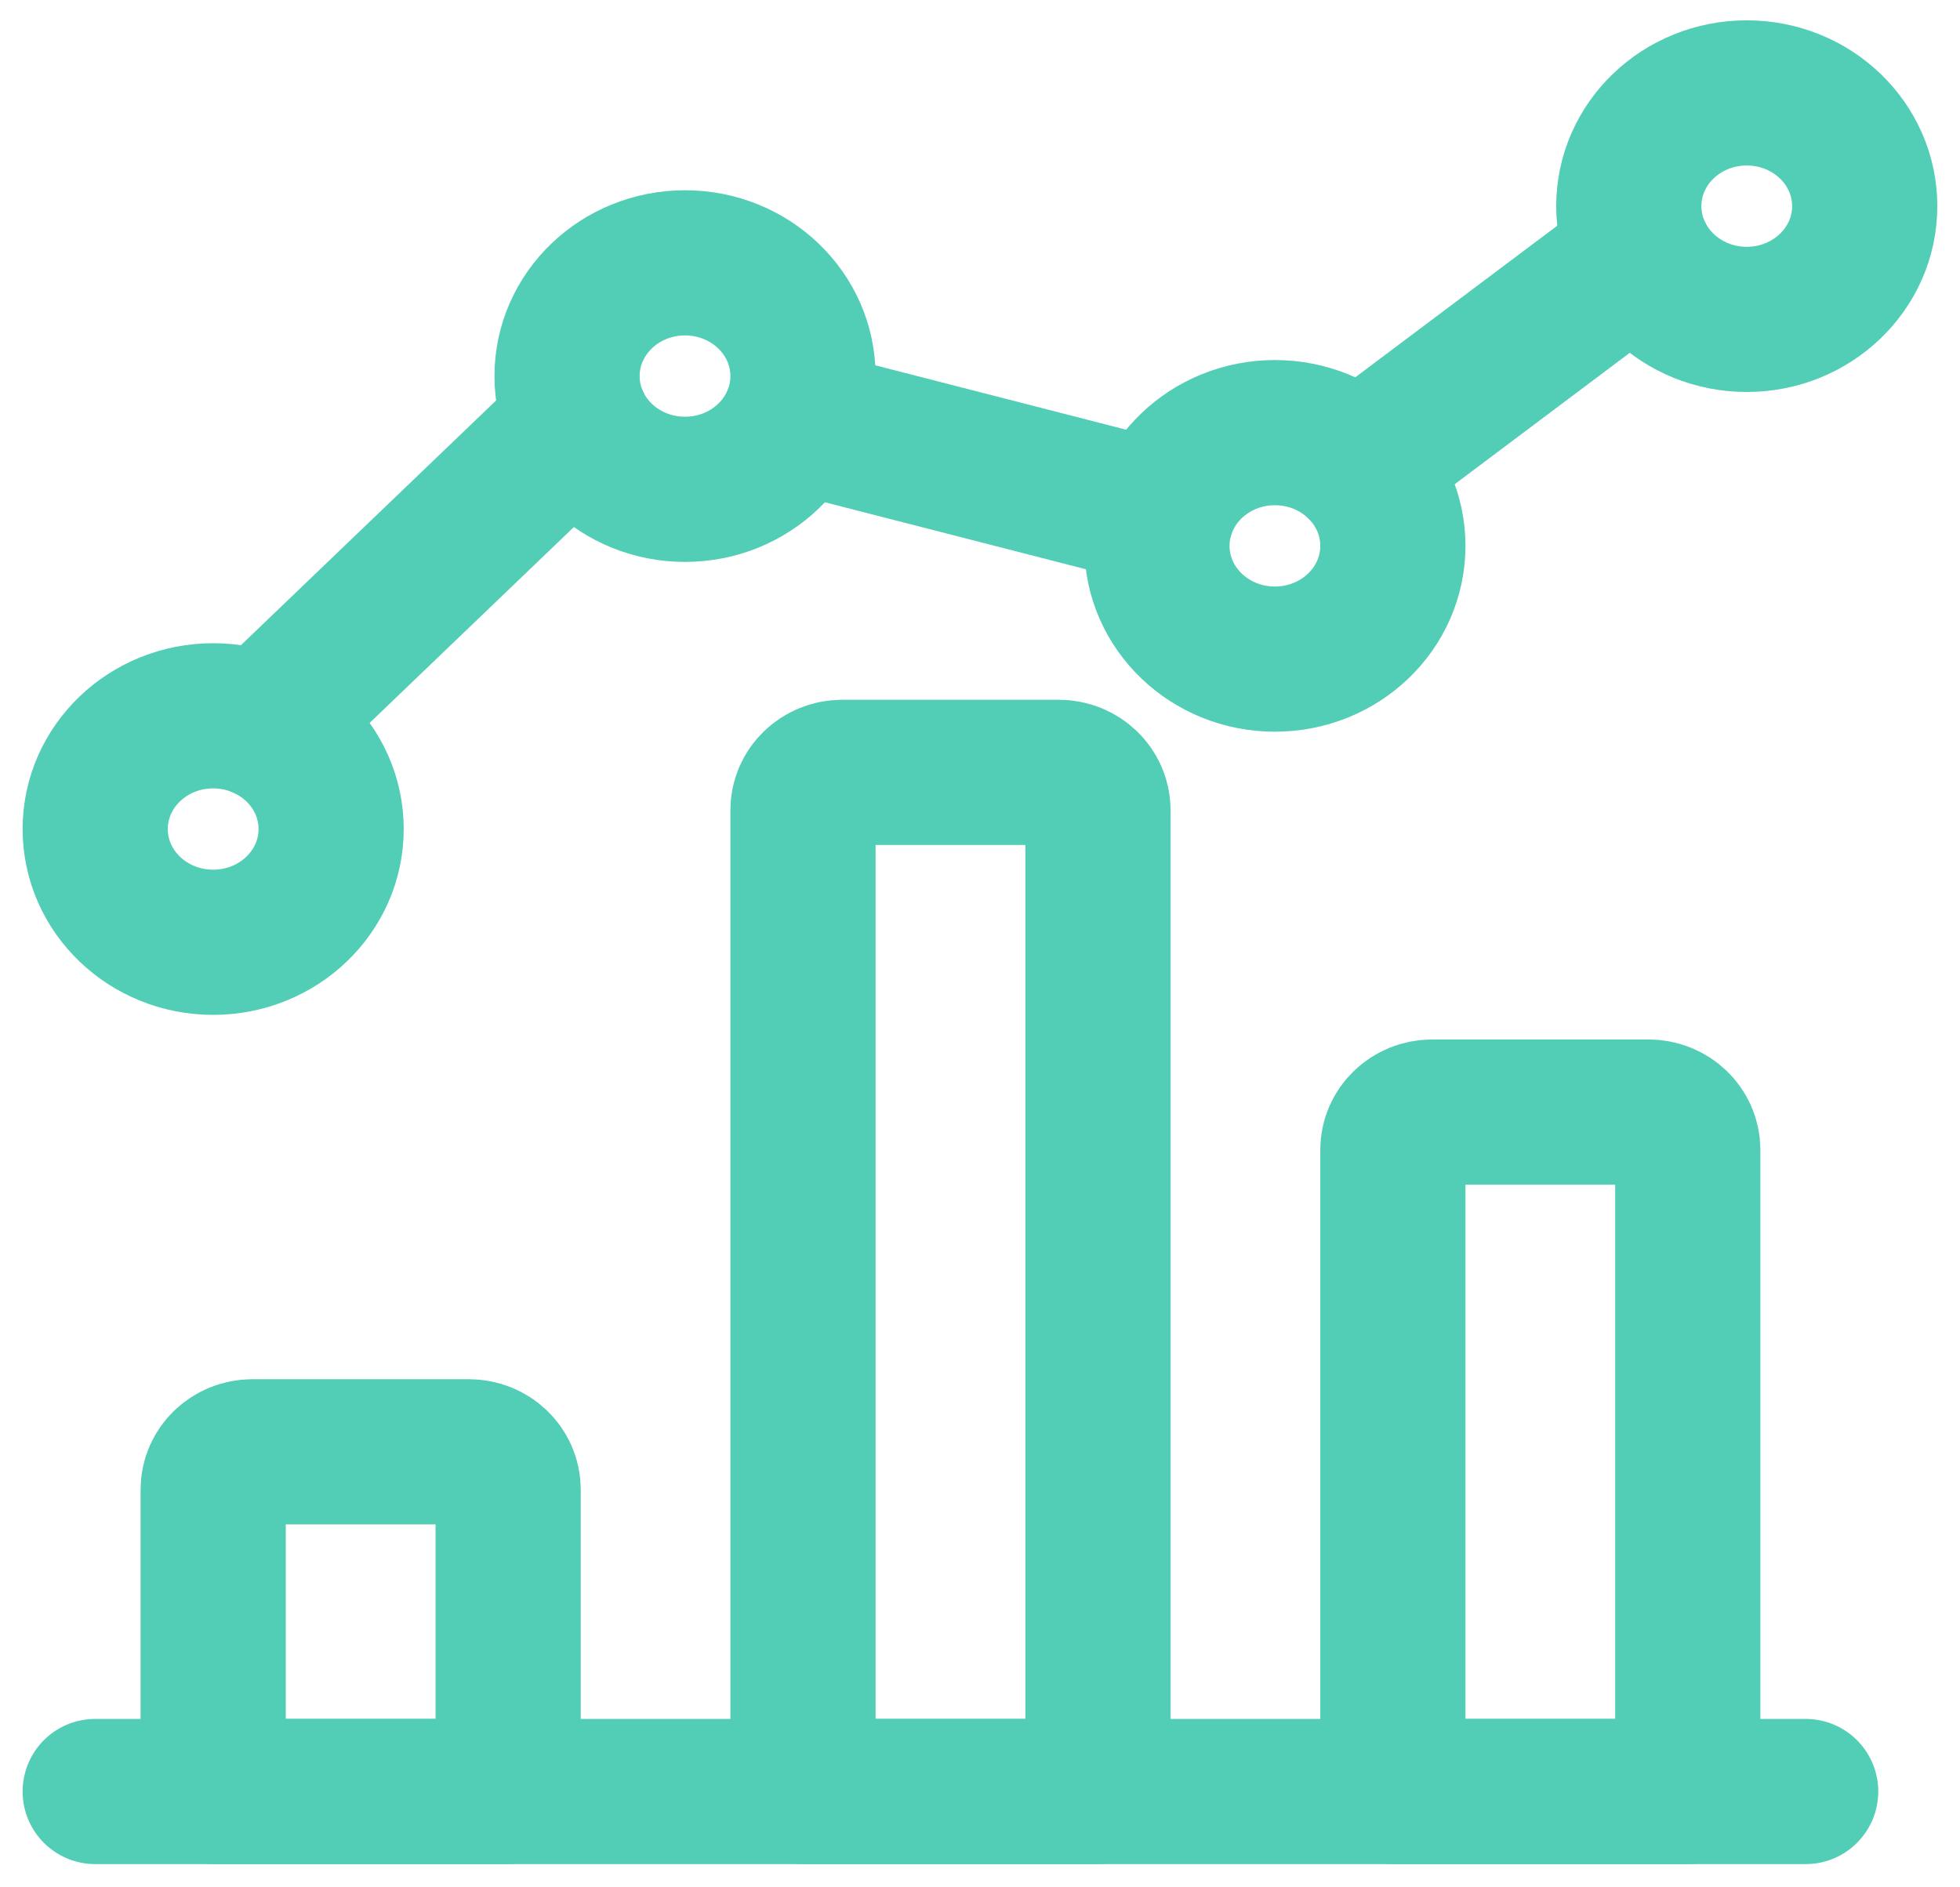
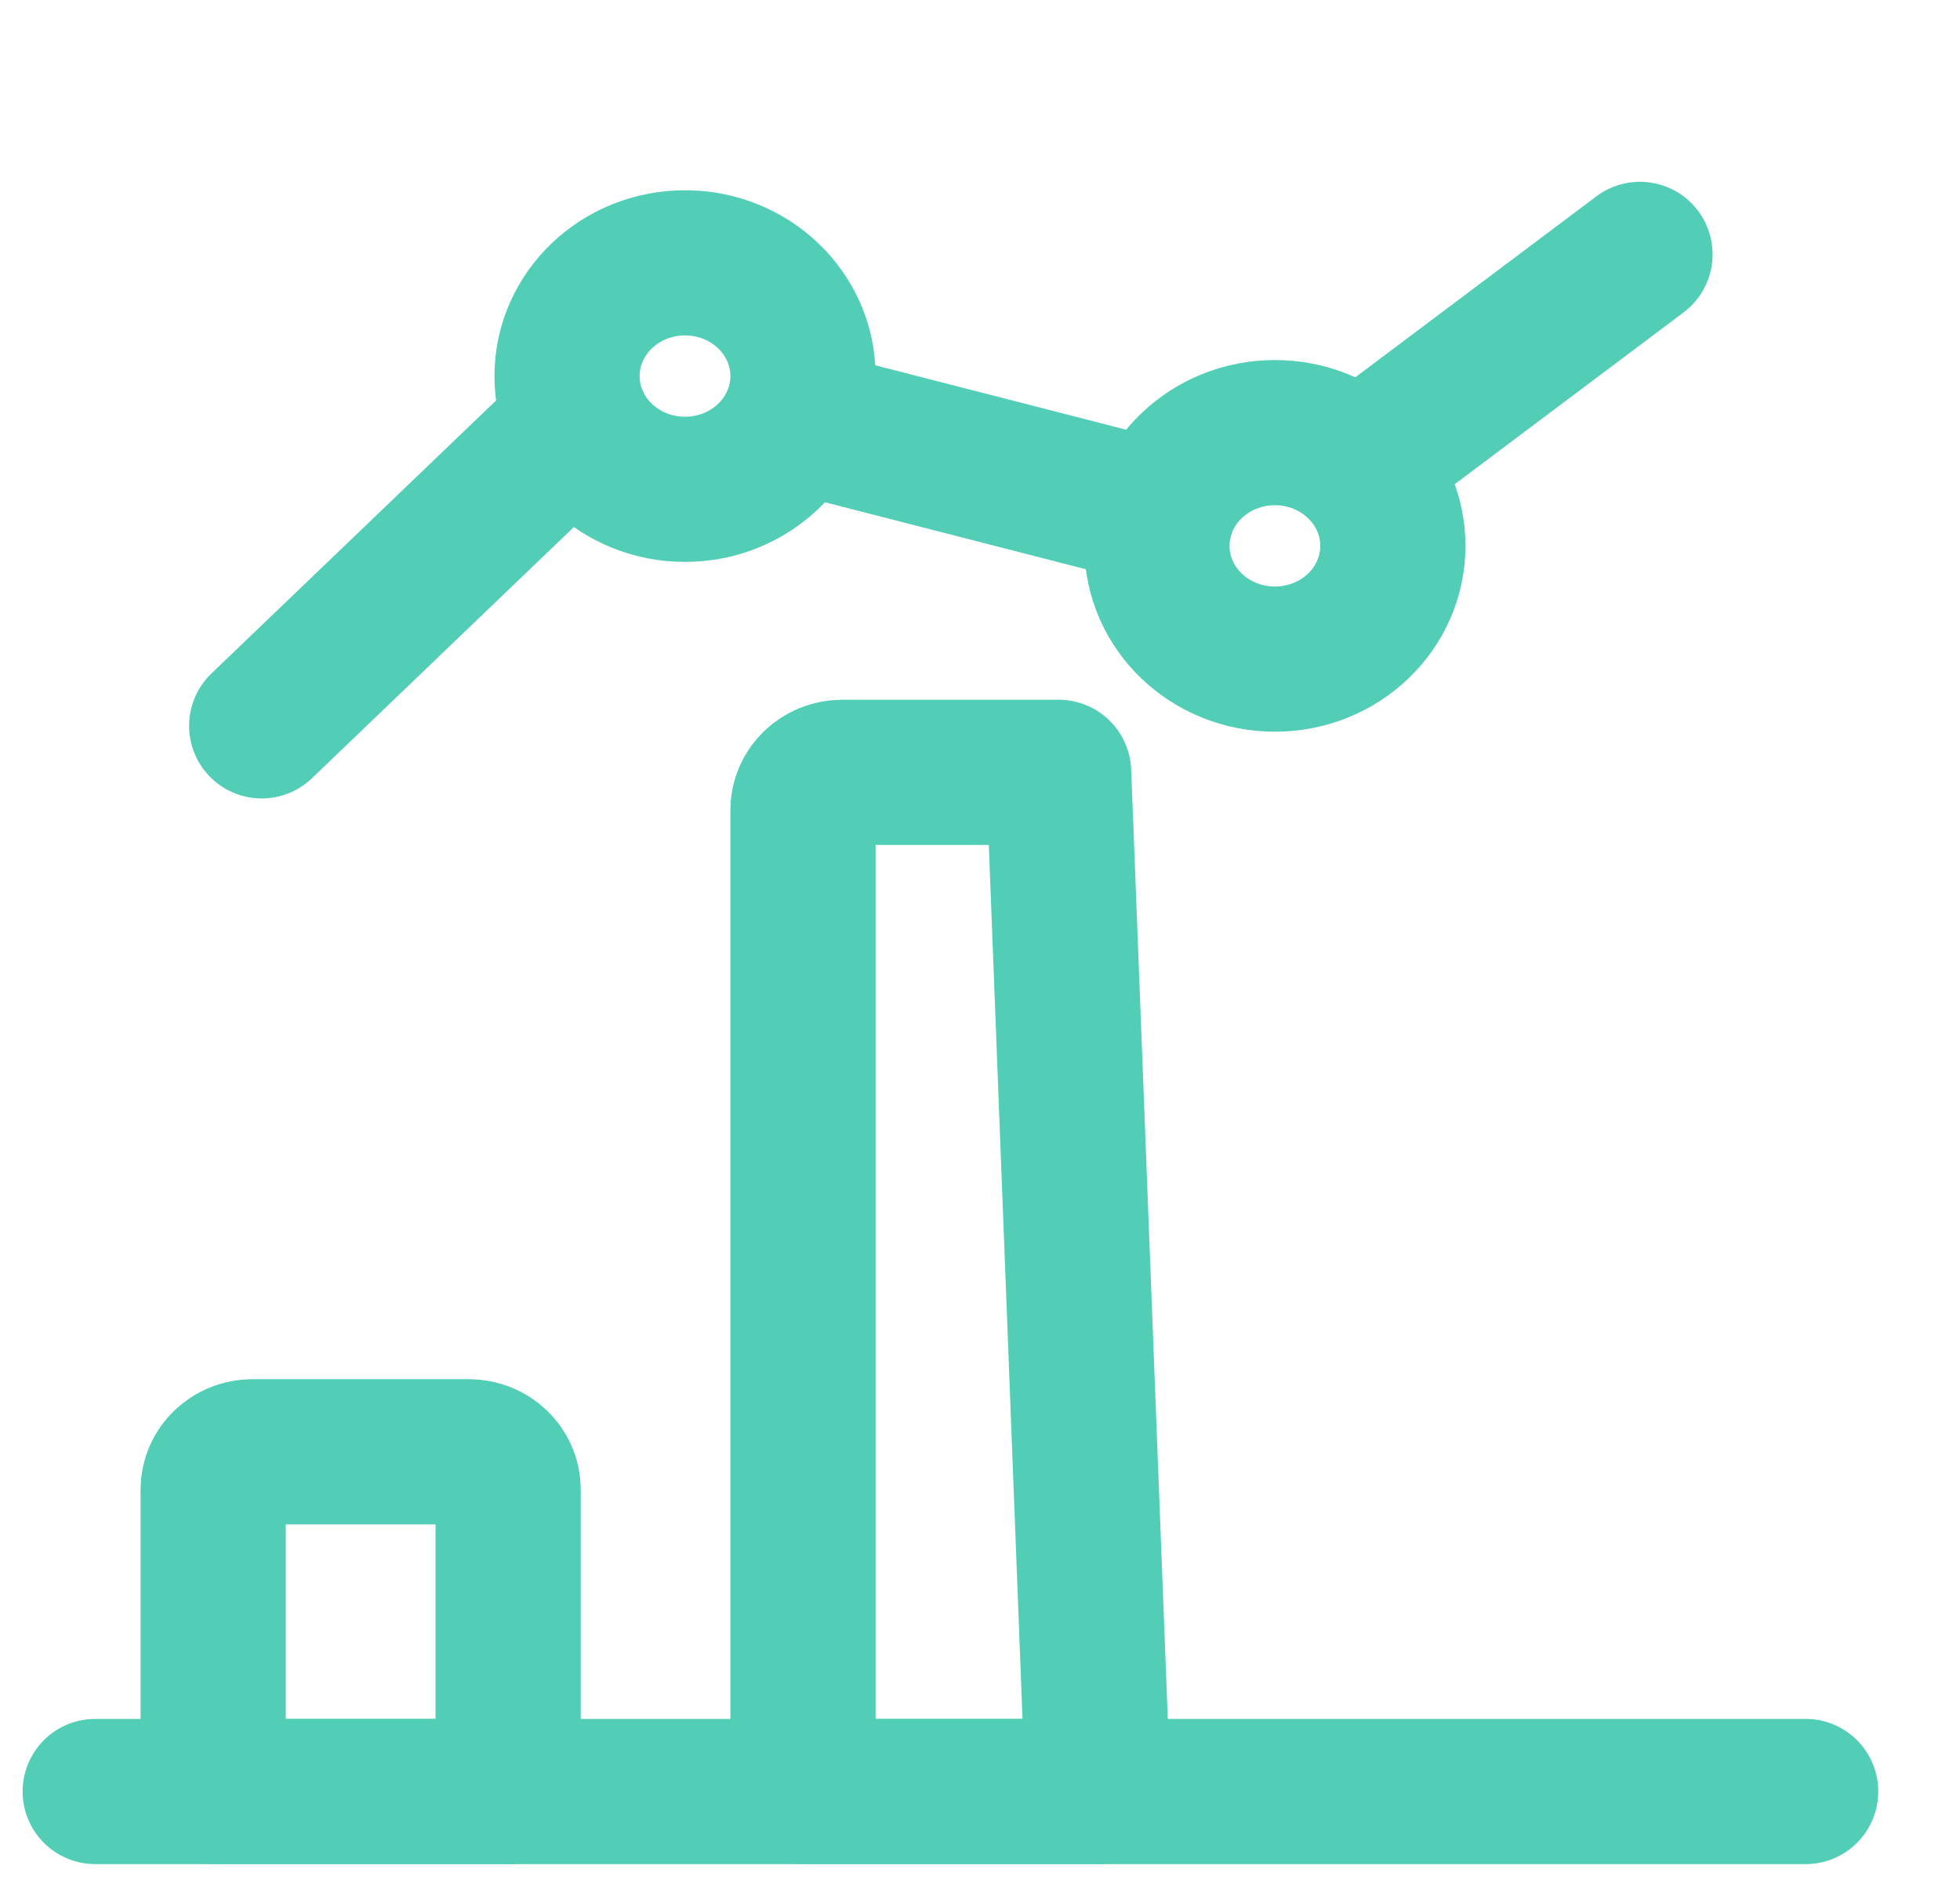
<svg xmlns="http://www.w3.org/2000/svg" width="54px" height="52px" viewBox="0 0 54 52" version="1.1">
  <title>icon-datenerhebung-analyse</title>
  <g id="Page-1" stroke="none" stroke-width="1" fill="none" fill-rule="evenodd" stroke-linecap="round" stroke-linejoin="round">
    <g id="icons-ionone" transform="translate(-443, -210)" stroke="#51CEB5" stroke-width="4">
      <g id="analytics-graph-bar" transform="translate(445, 212)">
        <line x1="0.623" y1="47.36" x2="47.748" y2="47.36" id="Shape" />
        <path d="M4.956,38 L10.917,38 C11.515,38 12,38.466 12,39.04 L12,47.36 L3.873,47.36 L3.873,39.04 C3.873,38.466 4.358,38 4.956,38 Z" id="Shape" />
-         <path d="M21.206,19.28 L27.167,19.28 C27.765,19.28 28.25,19.746 28.25,20.32 L28.25,47.36 L20.123,47.36 L20.123,20.32 C20.123,19.746 20.608,19.28 21.206,19.28 Z" id="Shape" />
-         <path d="M37.456,28.64 L43.417,28.64 C44.015,28.64 44.5,29.106 44.5,29.68 L44.5,47.36 L36.375,47.36 L36.375,29.68 C36.375,29.106 36.859,28.641 37.456,28.64 Z" id="Shape" />
+         <path d="M21.206,19.28 L27.167,19.28 L28.25,47.36 L20.123,47.36 L20.123,20.32 C20.123,19.746 20.608,19.28 21.206,19.28 Z" id="Shape" />
        <line x1="13.913" y1="9.652" x2="5.21" y2="17.999" id="Shape" />
        <line x1="30.007" y1="12.156" x2="19.88" y2="9.556" id="Shape" />
        <line x1="43.183" y1="5.009" x2="35.424" y2="10.833" id="Shape" />
        <ellipse id="Oval" cx="16.873" cy="8.362" rx="3.25" ry="3.12" />
-         <ellipse id="Oval" cx="46.125" cy="3.68" rx="3.25" ry="3.12" />
        <ellipse id="Oval" cx="33.125" cy="13.04" rx="3.25" ry="3.12" />
-         <ellipse id="Oval" cx="3.873" cy="20.842" rx="3.25" ry="3.12" />
      </g>
    </g>
  </g>
</svg>